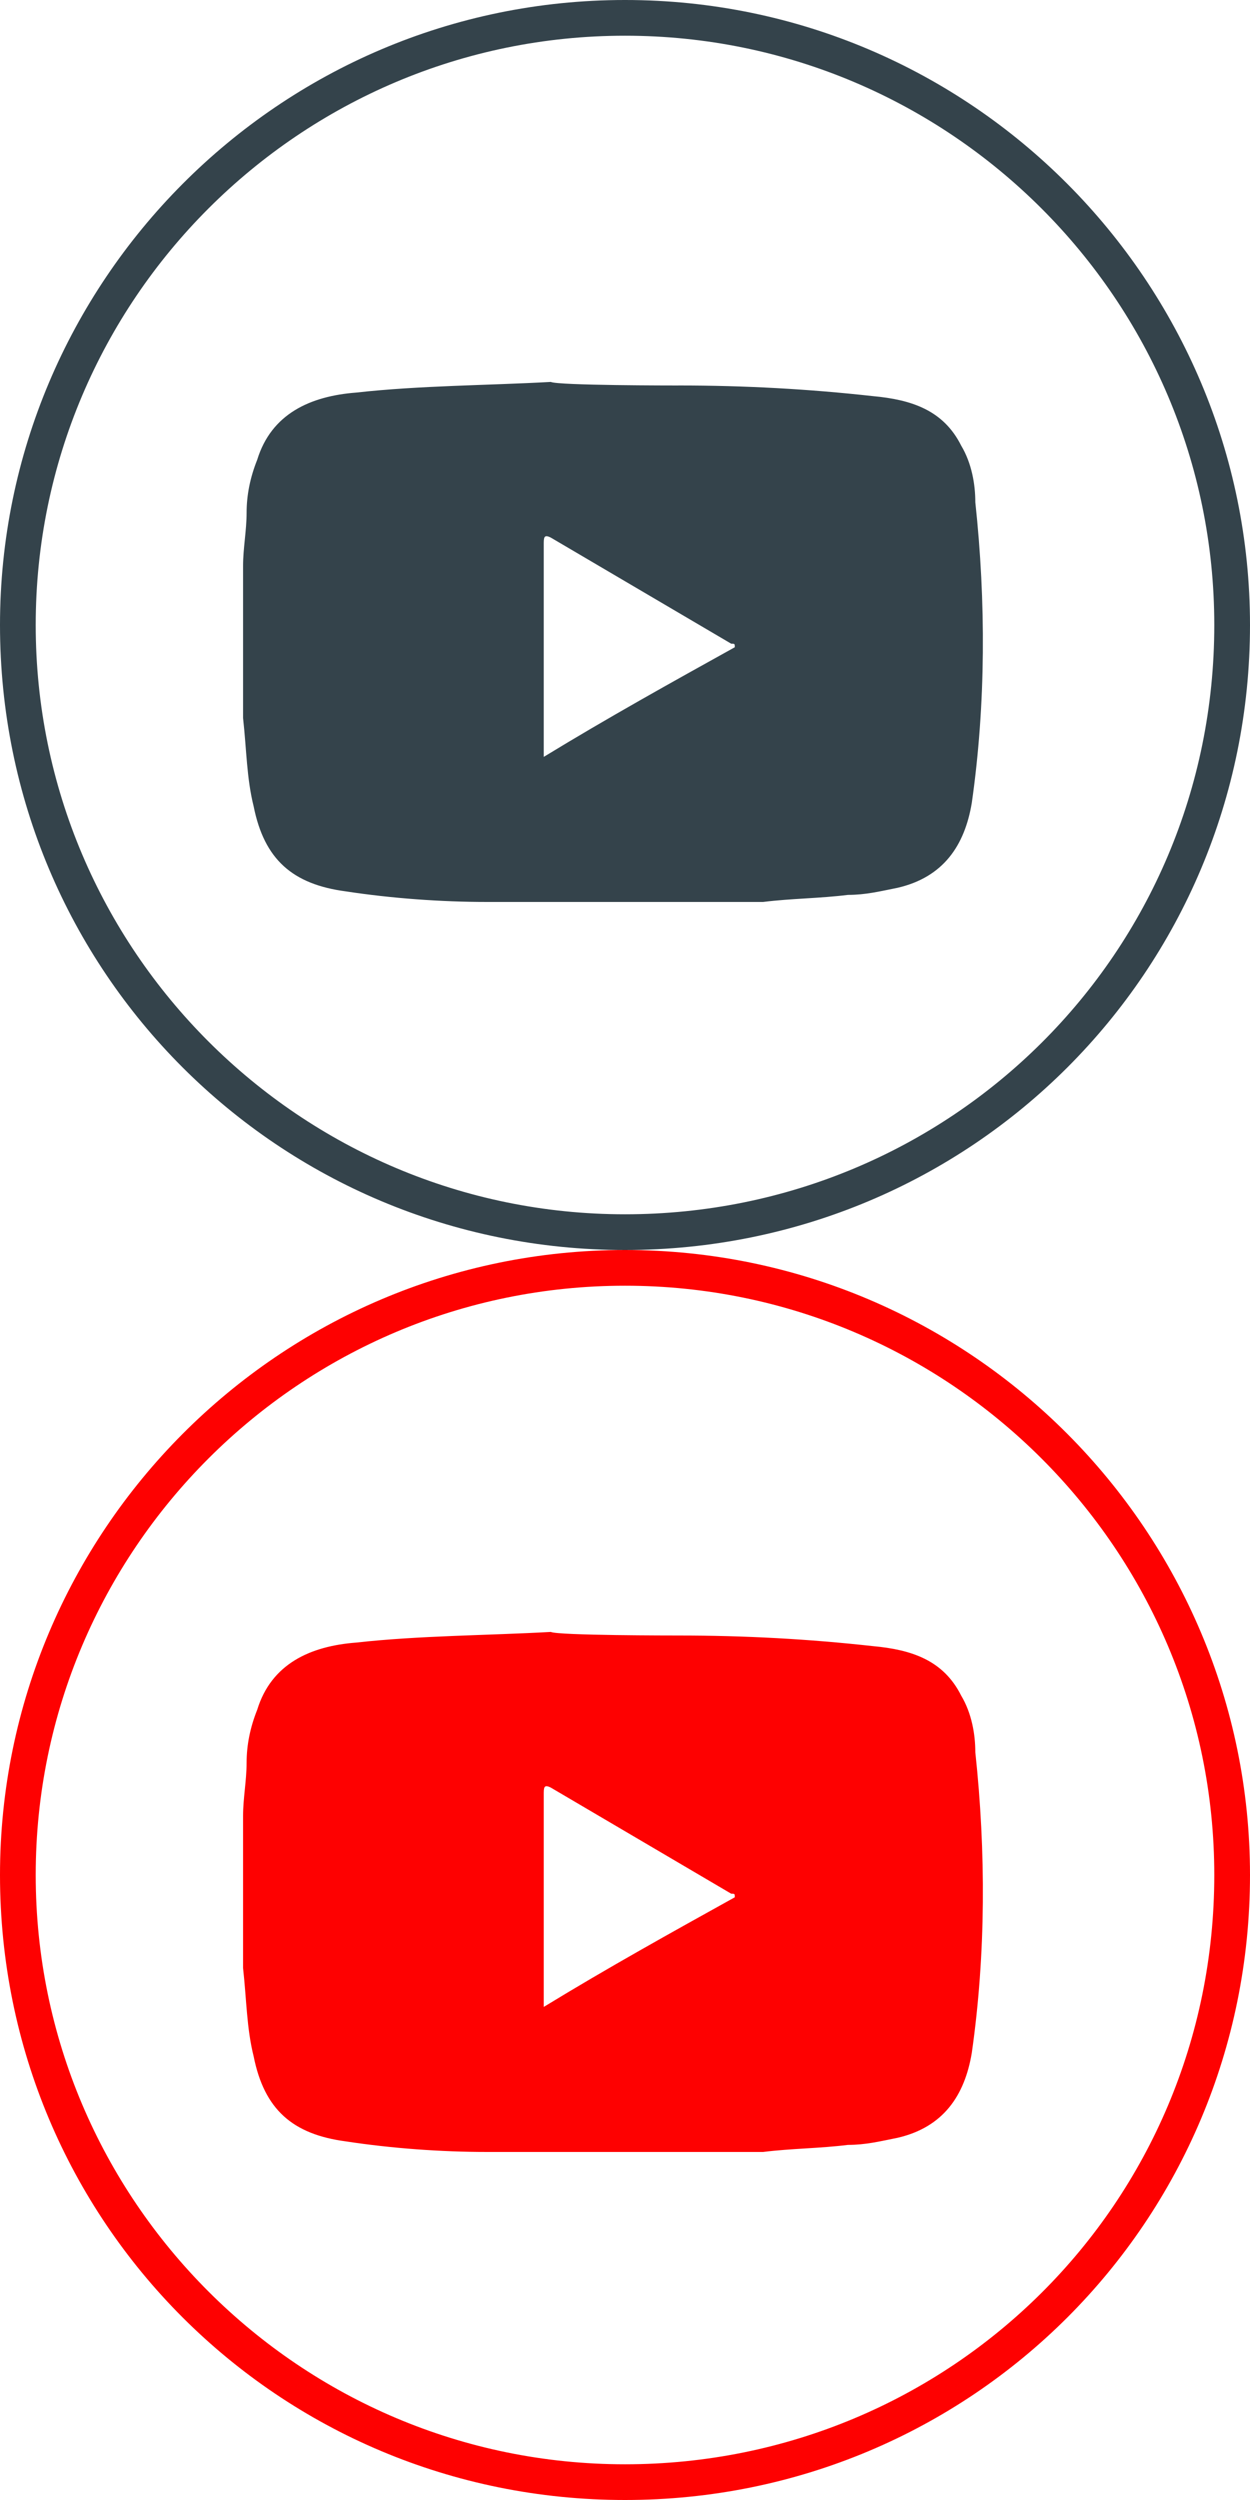
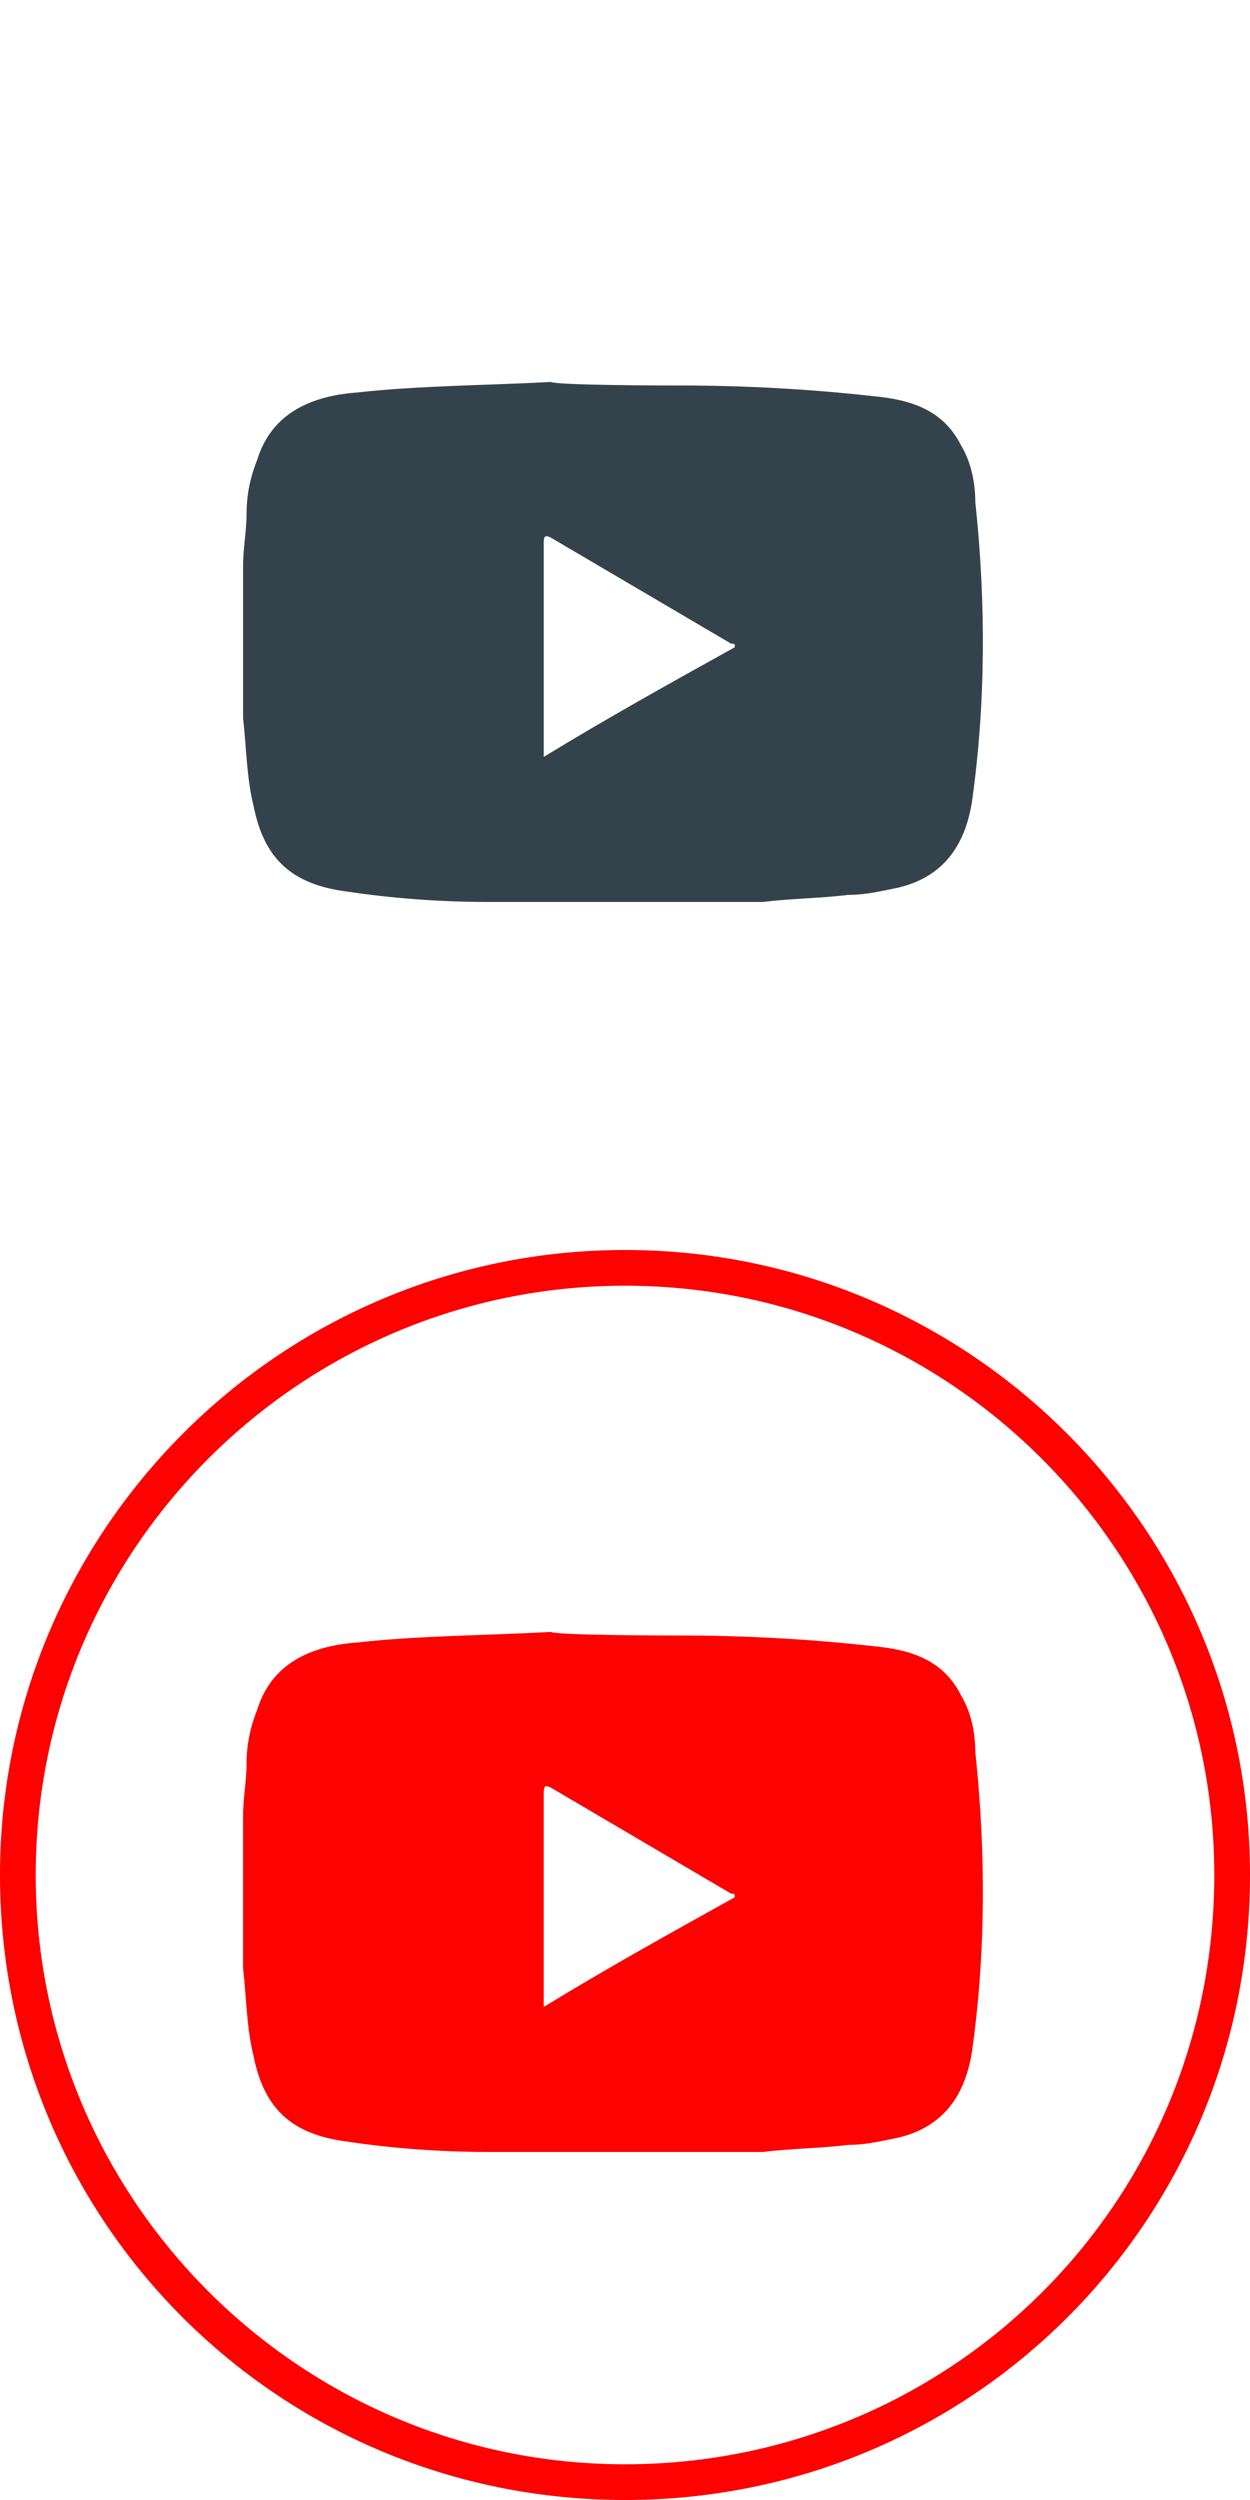
<svg xmlns="http://www.w3.org/2000/svg" width="35" height="70" fill="none">
  <rect width="100%" height="100%" fill="#333333" stroke="none" />
  <g clip-path="url(#a)">
    <path fill="#fff" d="M0 0h35v70H0z" />
    <path fill="#FE0101" fill-rule="evenodd" d="M17.5 70C7.8 70 0 62.2 0 52.5 0 42.9 7.8 35 17.5 35S35 42.9 35 52.5C35 62.2 27.2 70 17.5 70Zm0-34C8.4 36 1 43.4 1 52.5S8.4 69 17.5 69 34 61.7 34 52.5C34 43.4 26.6 36 17.5 36Z" clip-rule="evenodd" />
    <path fill="#FE0101" d="M18.989 45.794c1.882 0 3.665.099 5.448.297 1.09.099 1.98.396 2.476 1.386.297.496.396 1.09.396 1.585.297 2.774.297 5.646-.099 8.42-.198 1.188-.792 2.08-2.08 2.377-.495.099-.891.198-1.387.198-.792.099-1.584.099-2.377.198H13.64c-1.288 0-2.674-.1-3.962-.297-1.486-.198-2.278-.892-2.575-2.377-.198-.793-.198-1.585-.297-2.477v-4.259c0-.495.099-.99.099-1.486 0-.495.099-.99.297-1.485.396-1.288 1.486-1.783 2.773-1.882 1.783-.198 3.665-.198 5.448-.298.198.1 3.467.1 3.566.1Zm-3.764 10.4c1.783-1.09 3.566-2.08 5.349-3.07 0-.1 0-.1-.1-.1l-5.051-2.971c-.198-.1-.198 0-.198.198v5.943Z" />
-     <path fill="#34434B" fill-rule="evenodd" d="M17.5 35C7.8 35 0 27.2 0 17.5 0 7.9 7.8 0 17.5 0S35 7.9 35 17.5C35 27.2 27.2 35 17.5 35Zm0-34C8.4 1 1 8.4 1 17.5S8.4 34 17.5 34 34 26.7 34 17.5C34 8.4 26.6 1 17.5 1Z" clip-rule="evenodd" />
    <path fill="#34434B" d="M18.989 10.793c1.882 0 3.665.1 5.448.298 1.09.099 1.98.396 2.476 1.386.297.496.396 1.09.396 1.585.297 2.774.297 5.646-.099 8.42-.198 1.188-.792 2.08-2.08 2.377-.495.099-.891.198-1.387.198-.792.099-1.584.099-2.377.198H13.64c-1.288 0-2.674-.1-3.962-.297-1.486-.198-2.278-.892-2.575-2.377-.198-.793-.198-1.585-.297-2.477v-4.259c0-.495.099-.99.099-1.486 0-.495.099-.99.297-1.485.396-1.288 1.486-1.783 2.773-1.882 1.783-.199 3.665-.199 5.448-.298.198.1 3.467.1 3.566.1Zm-3.764 10.4c1.783-1.089 3.566-2.08 5.349-3.07 0-.099 0-.099-.1-.099l-5.051-2.971c-.198-.1-.198 0-.198.198v5.943Z" />
  </g>
  <defs>
    <clipPath id="a">
      <path fill="#fff" d="M0 0h35v70H0z" />
    </clipPath>
  </defs>
</svg>